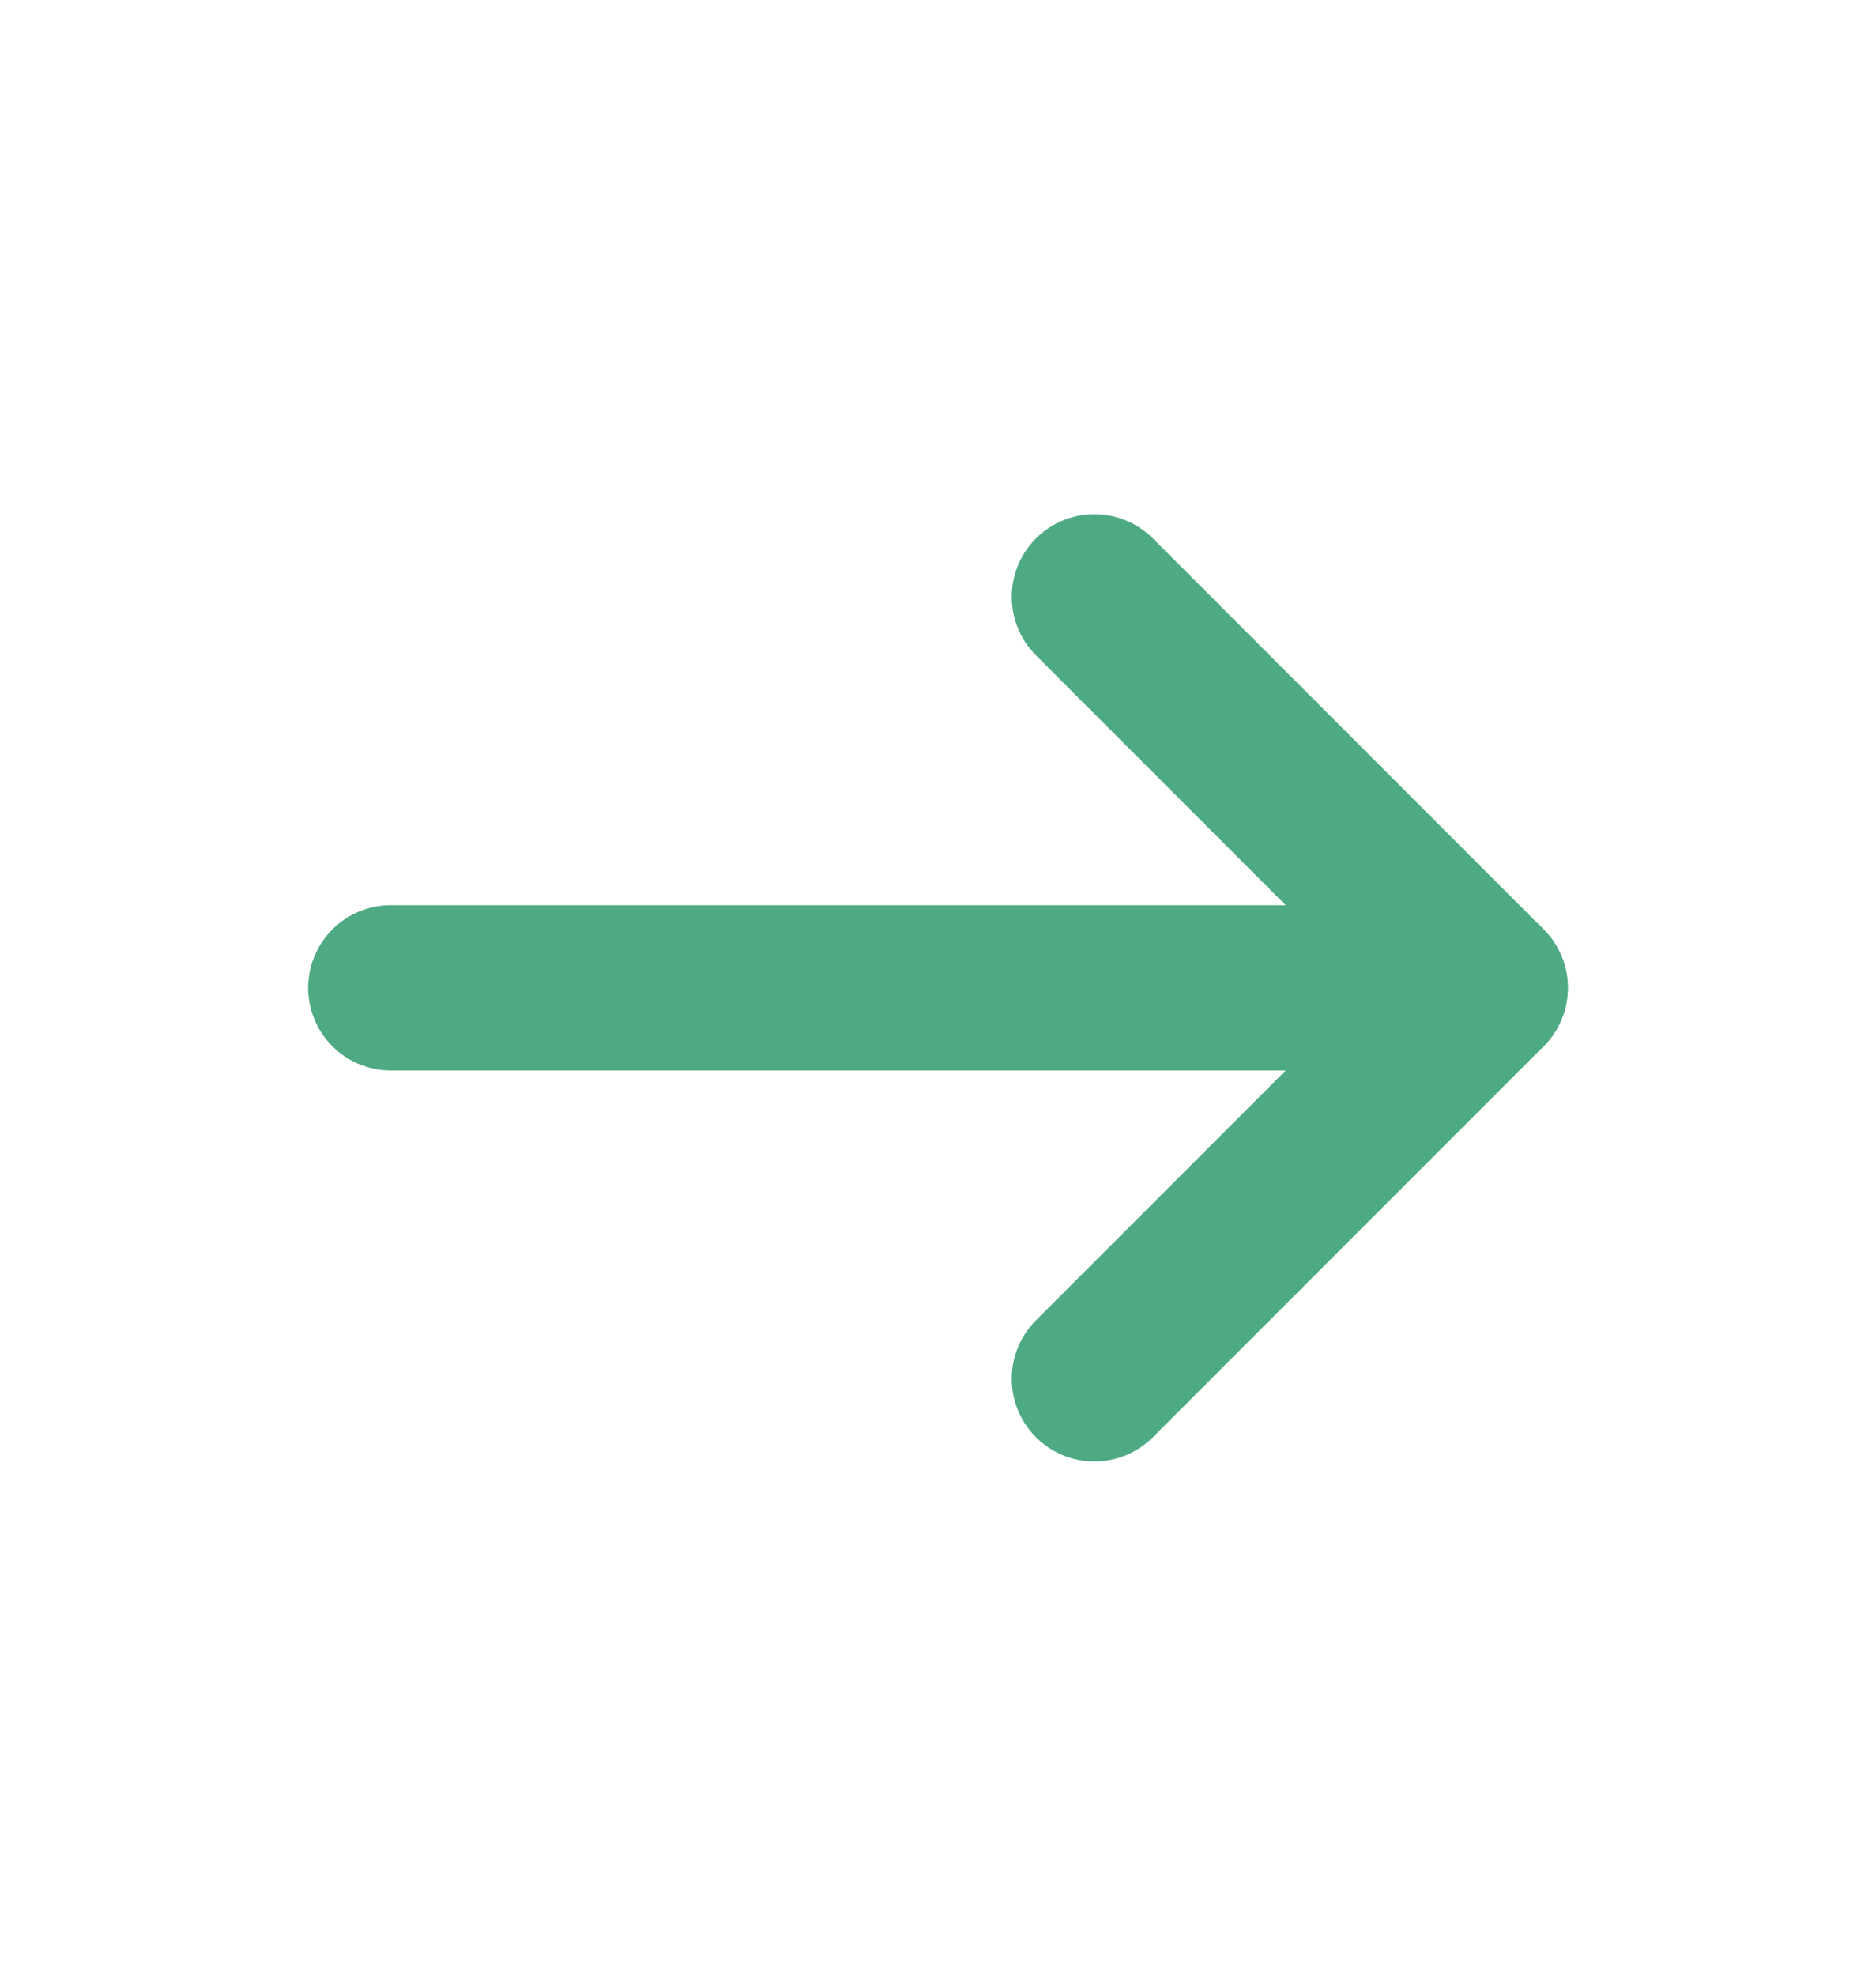
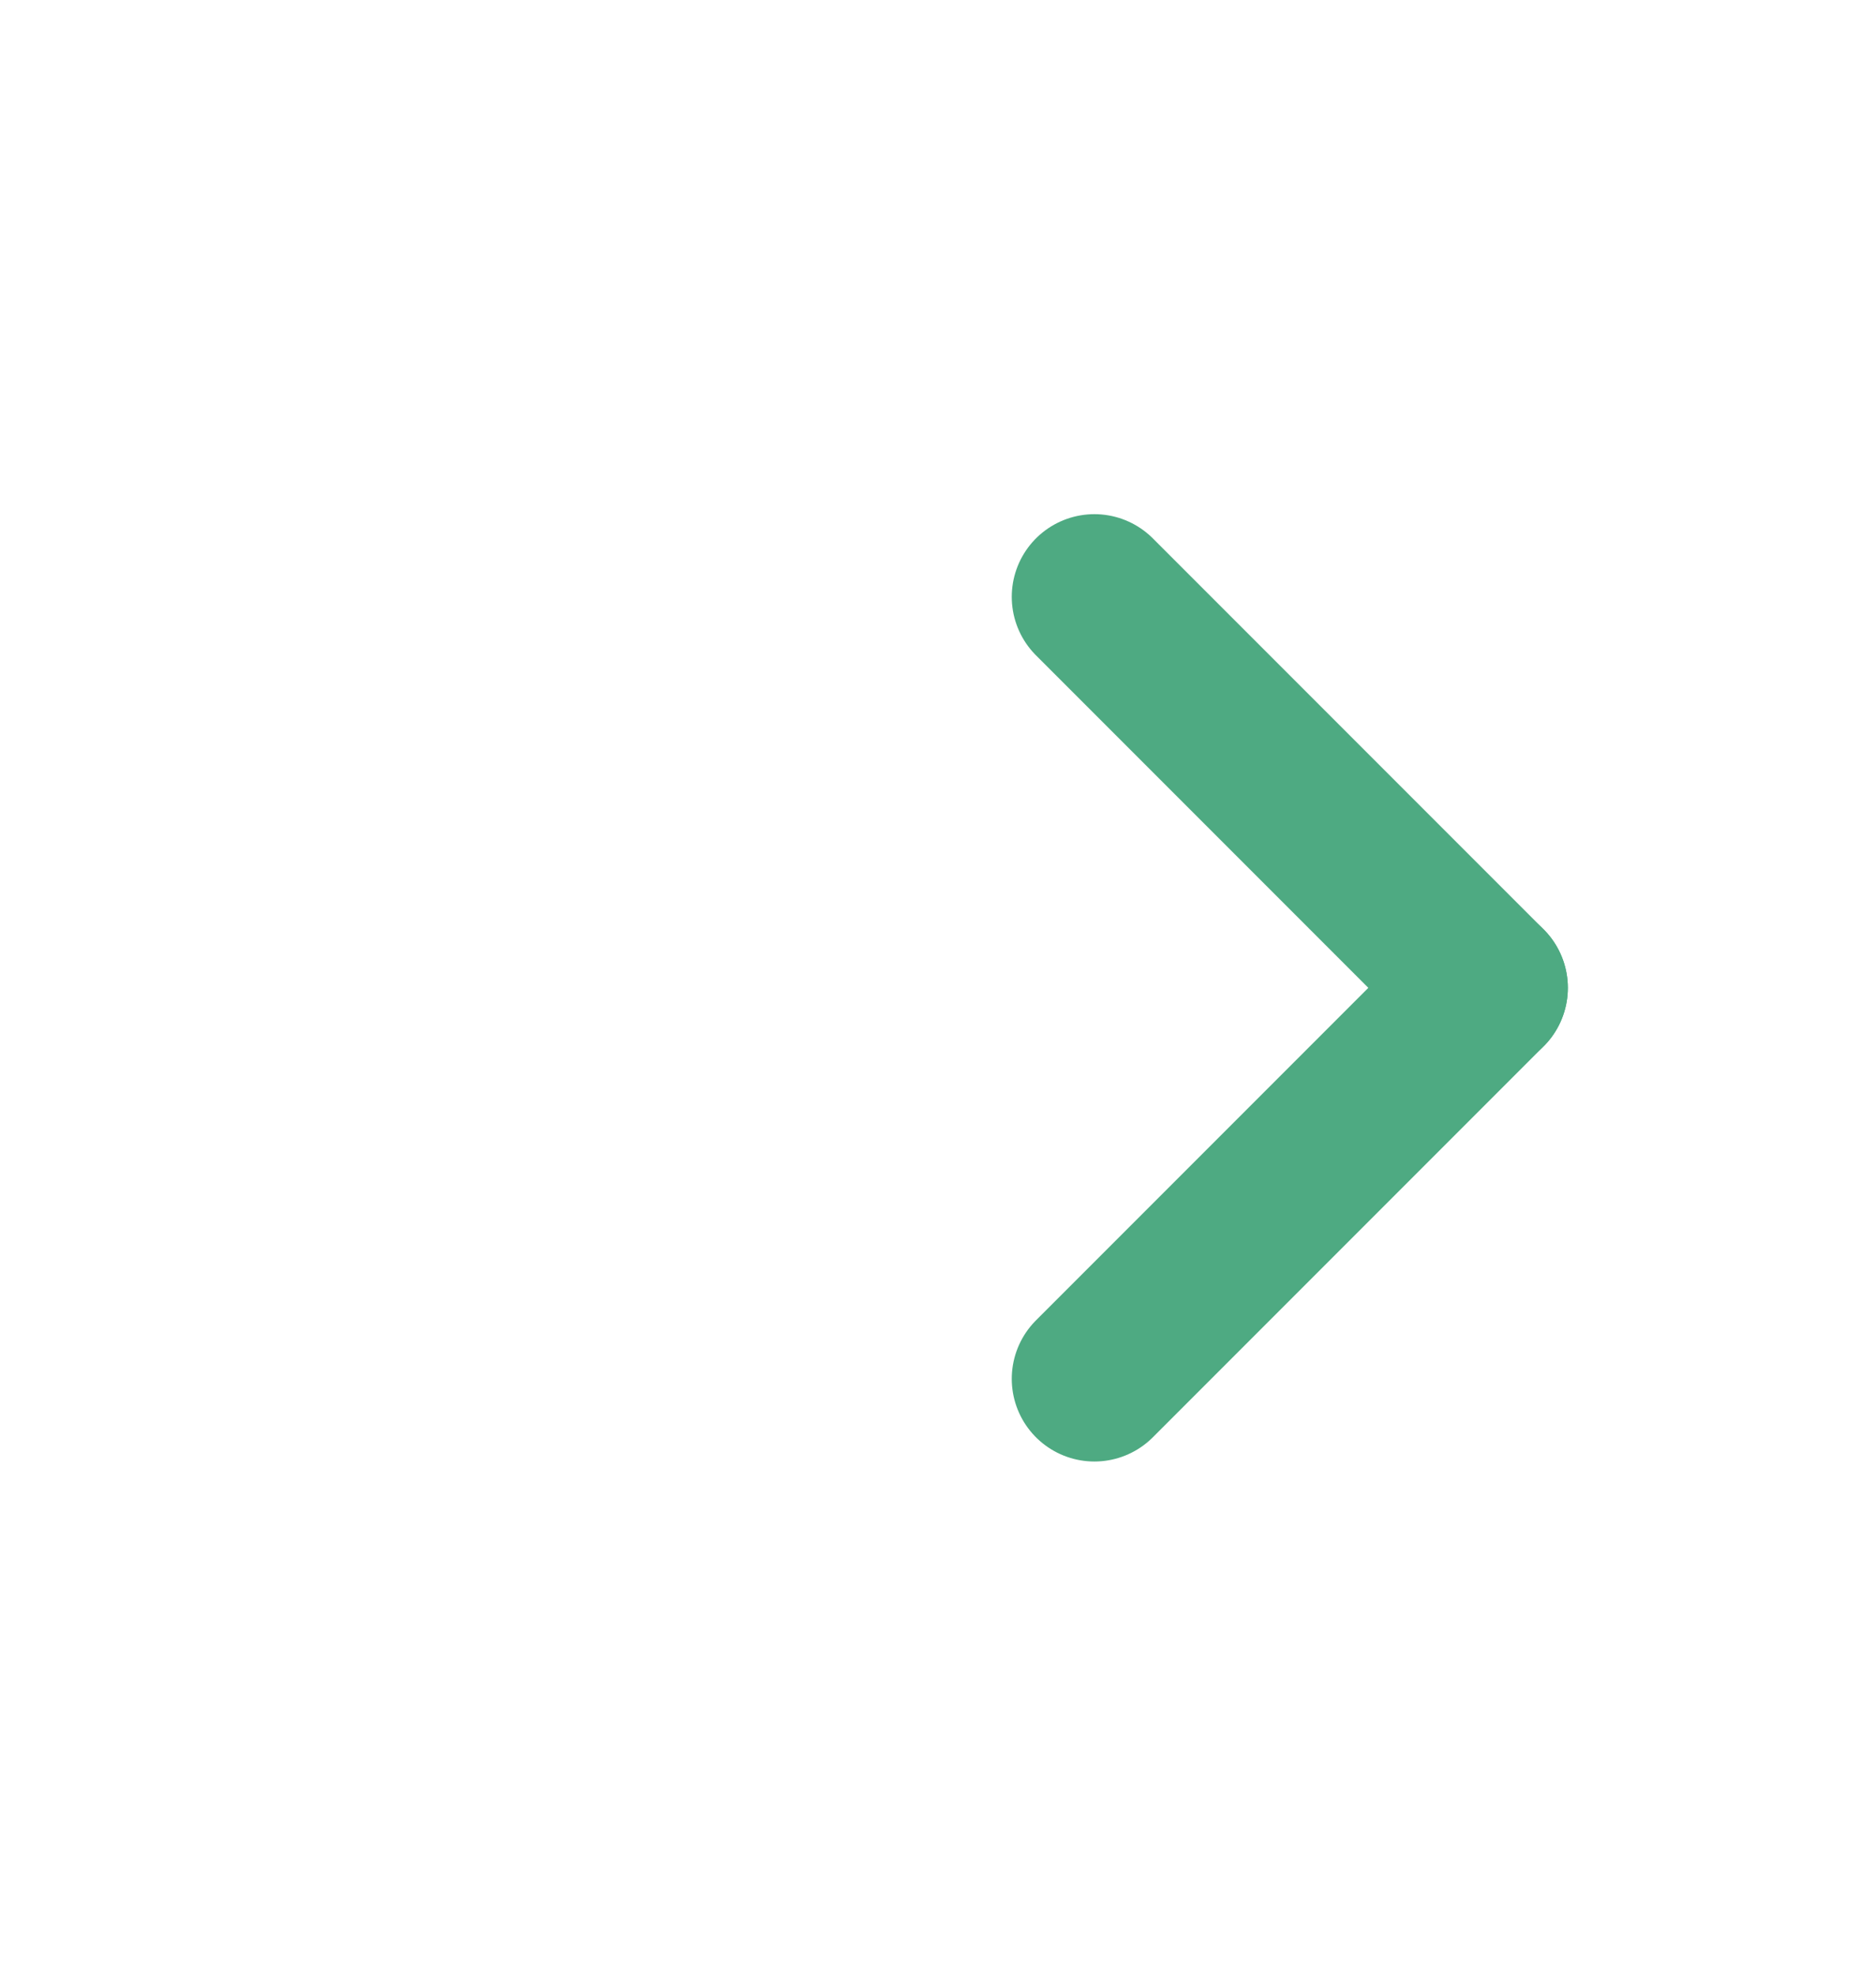
<svg xmlns="http://www.w3.org/2000/svg" width="19" height="20" viewBox="0 0 19 20" fill="none">
-   <path d="M13.854 10H3.958" stroke="#4EAA82" stroke-width="1.674" stroke-linecap="round" stroke-linejoin="round" />
  <path d="M11.084 13.958L15.042 10" stroke="#4EAA82" stroke-width="1.674" stroke-linecap="round" stroke-linejoin="round" />
  <path d="M11.084 6.042L15.042 10" stroke="#4EAA82" stroke-width="1.674" stroke-linecap="round" stroke-linejoin="round" />
</svg>